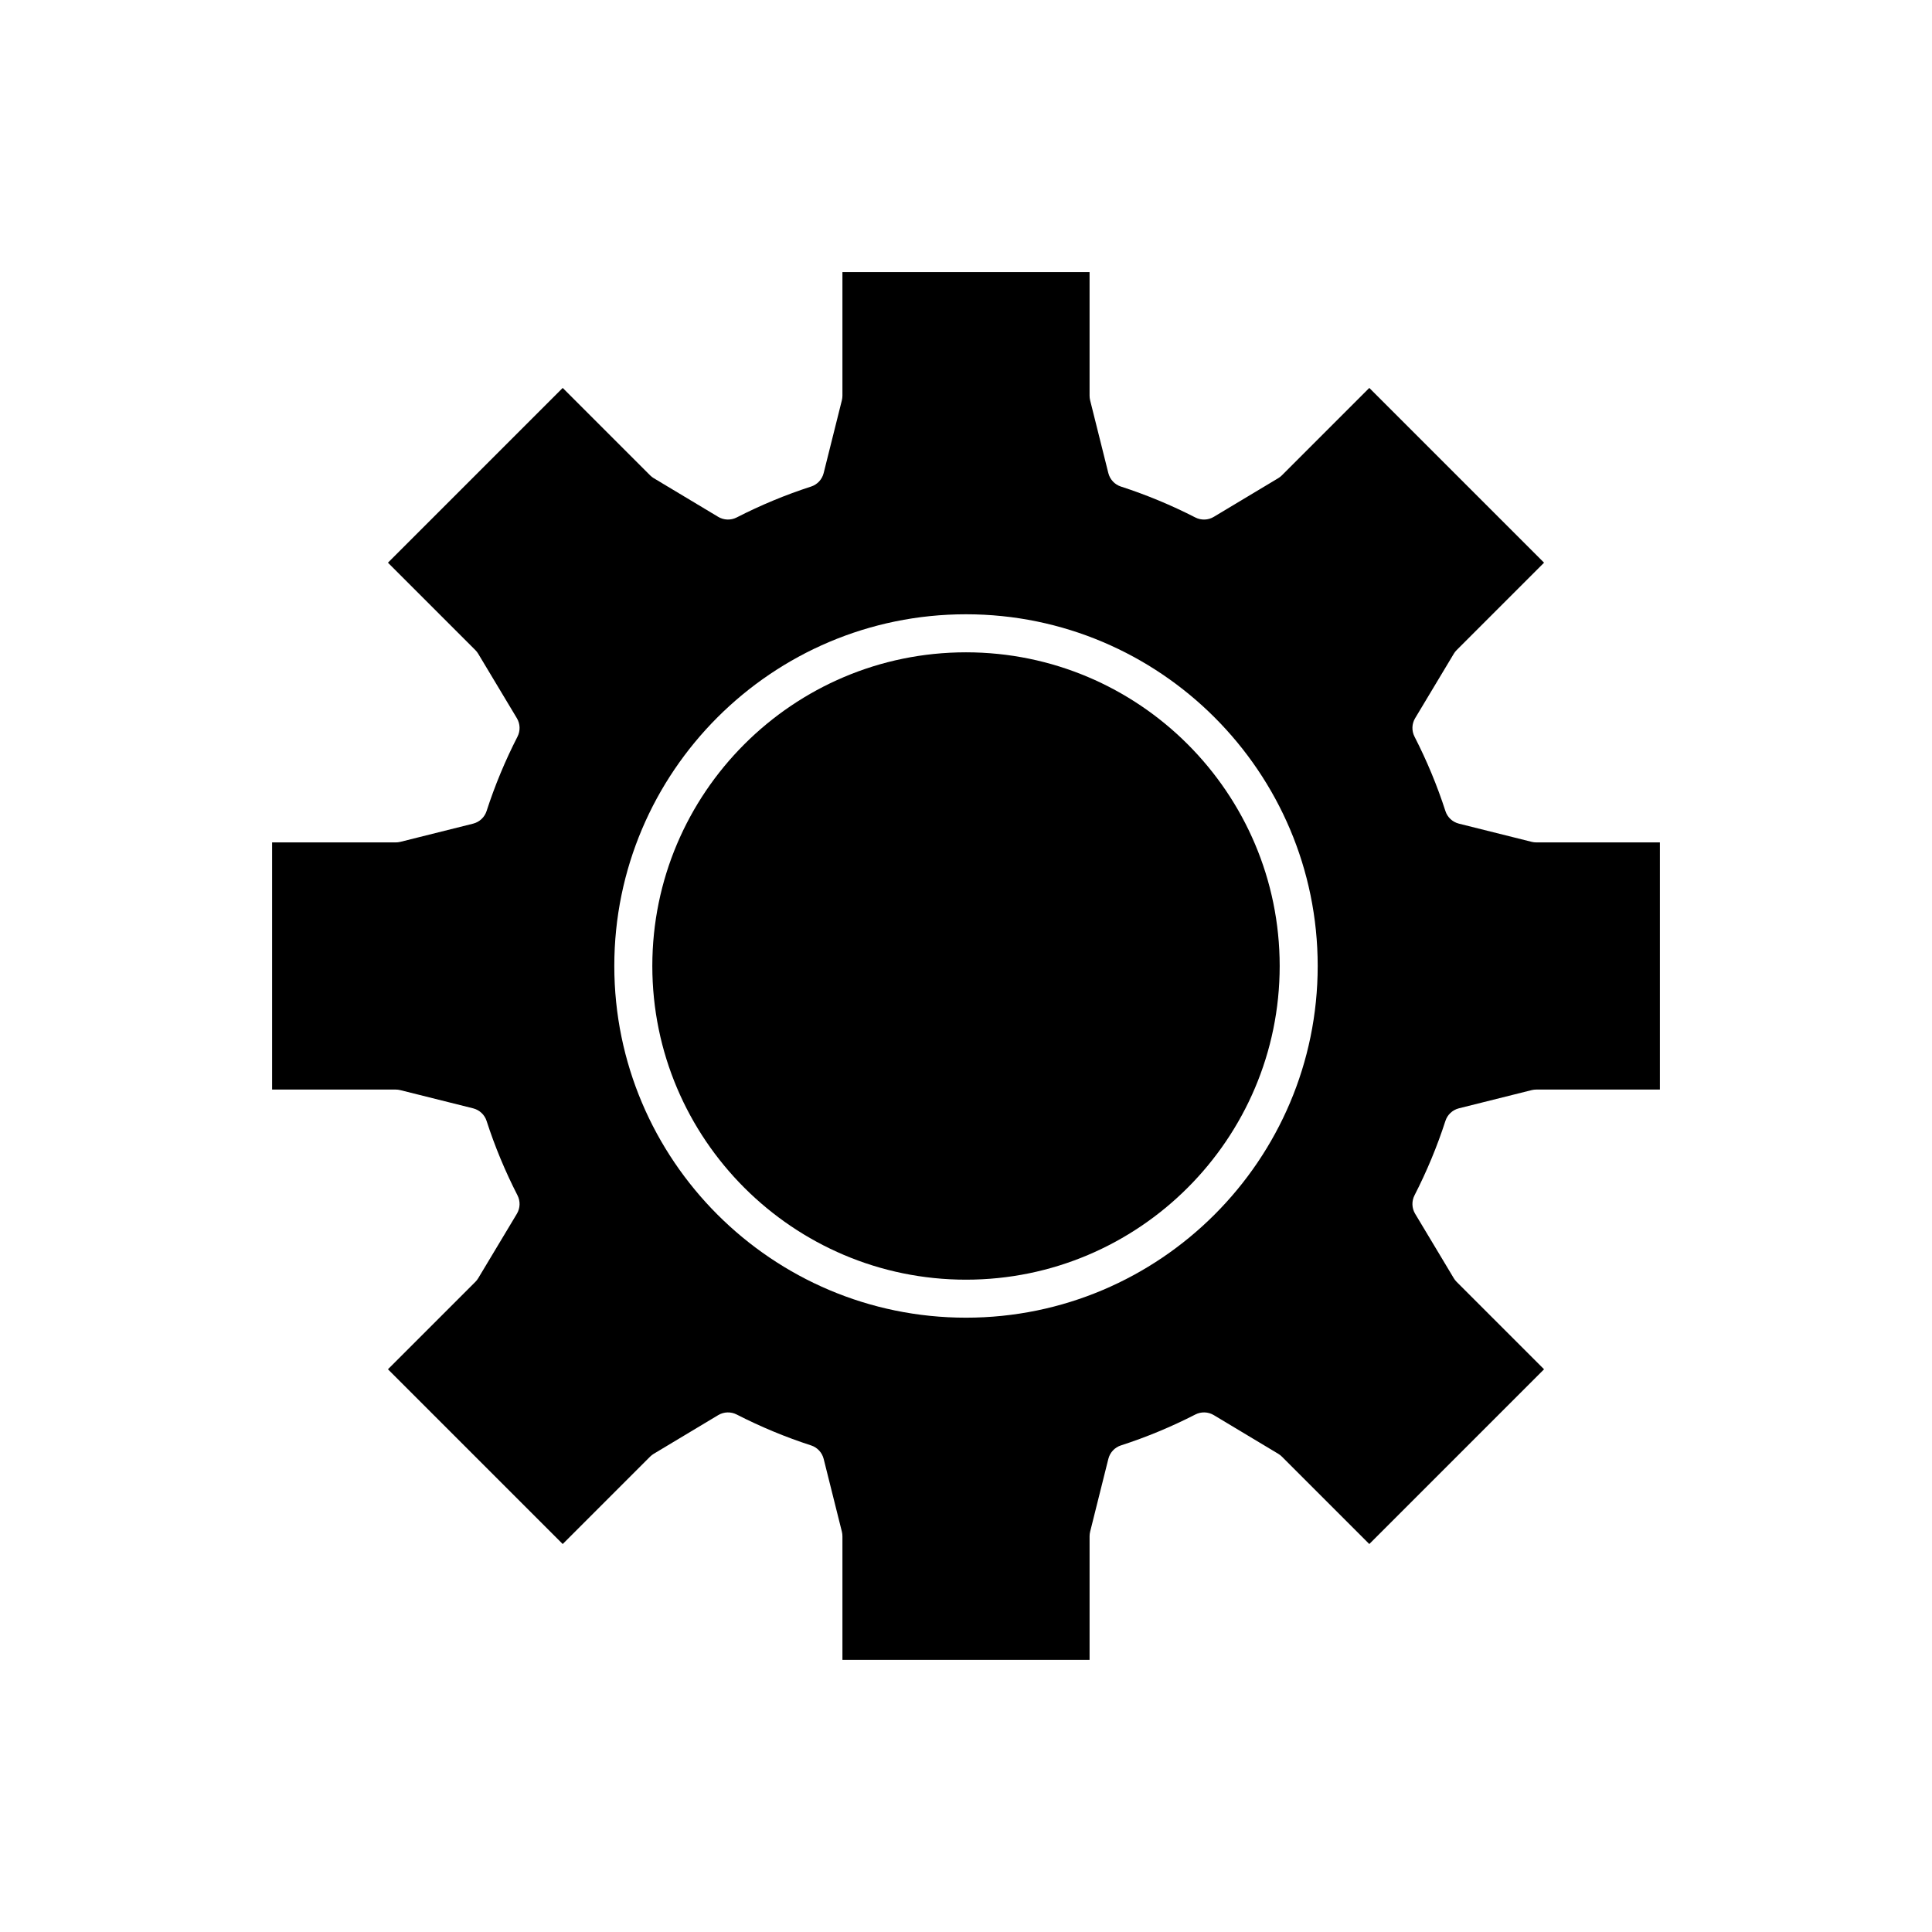
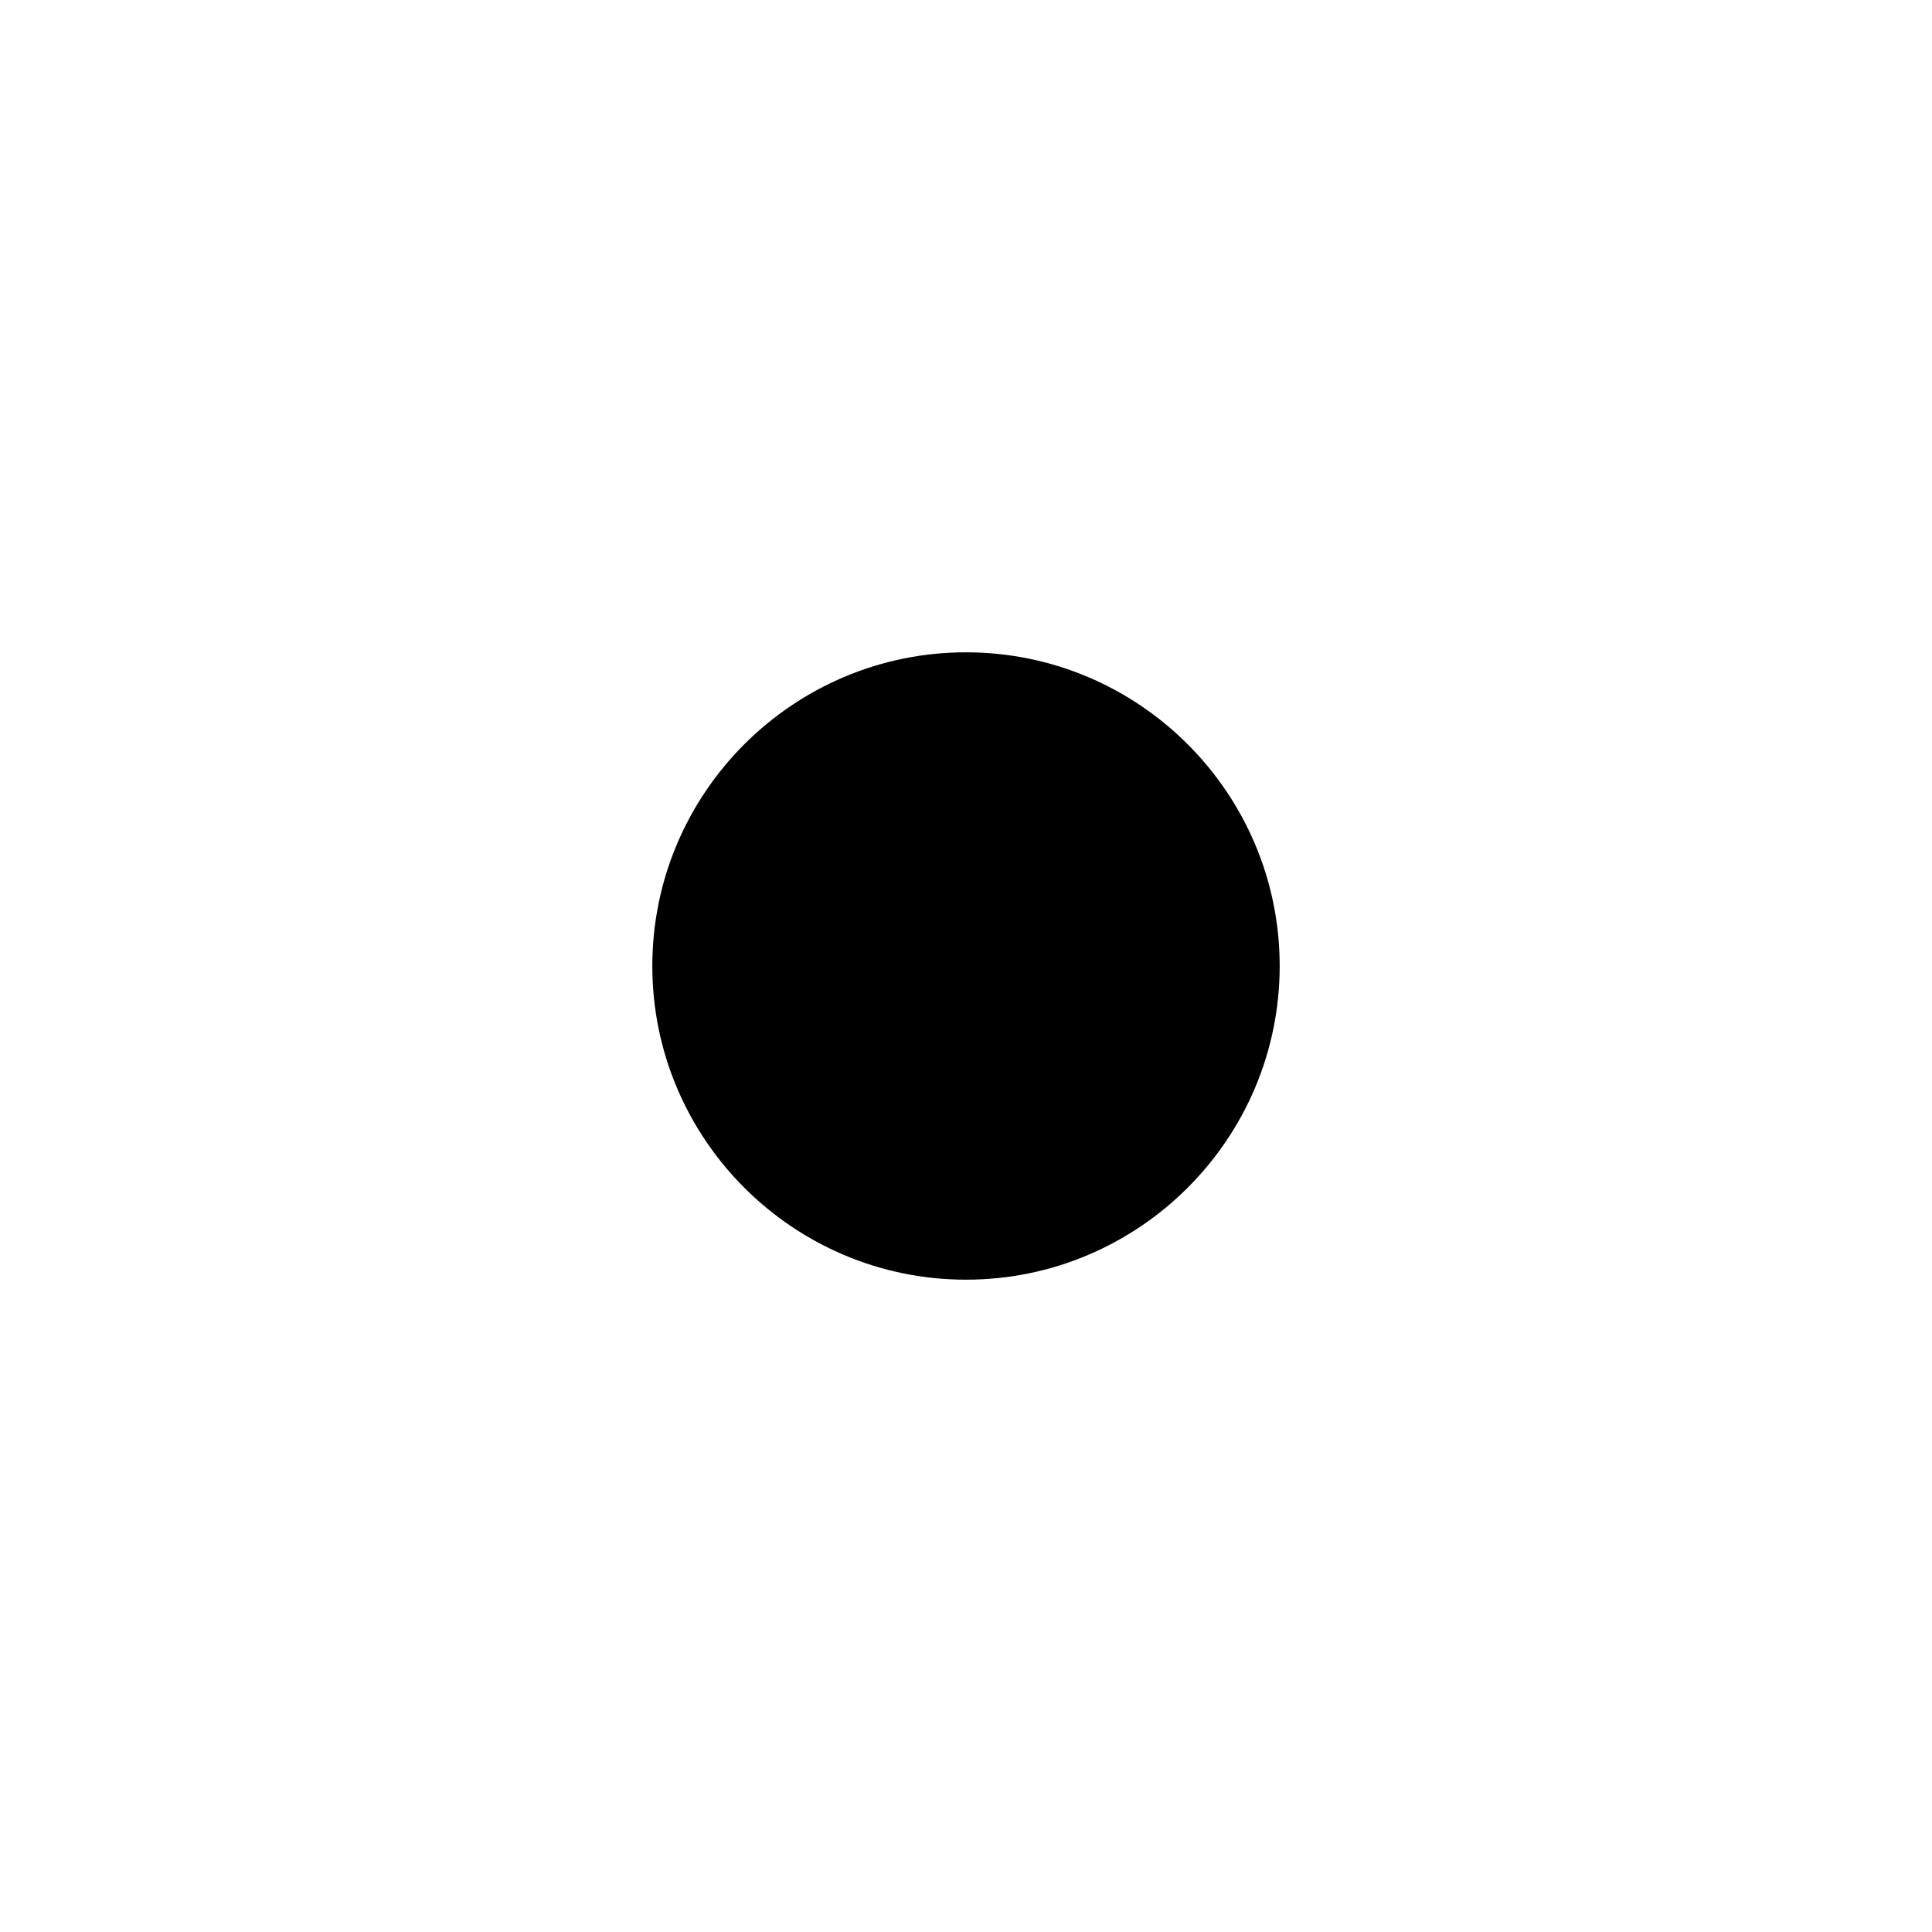
<svg xmlns="http://www.w3.org/2000/svg" fill="#000000" width="800px" height="800px" version="1.1" viewBox="144 144 512 512">
  <g>
-     <path d="m549.92 367.1-19.301-4.828c-1.688-0.422-3.039-1.684-3.57-3.34-2.168-6.711-4.922-13.344-8.188-19.715-0.793-1.551-0.73-3.398 0.164-4.891l10.25-17.082c0.211-0.352 0.465-0.68 0.758-0.969l23.156-23.156-46.312-46.312-23.156 23.156c-0.289 0.293-0.617 0.547-0.969 0.758l-17.086 10.25c-1.492 0.898-3.34 0.957-4.891 0.164-6.371-3.266-13.004-6.019-19.715-8.188-1.652-0.535-2.914-1.883-3.34-3.57l-4.828-19.301c-0.094-0.402-0.145-0.812-0.145-1.223v-32.746h-65.496v32.746c0 0.41-0.051 0.82-0.148 1.223l-4.828 19.301c-0.422 1.688-1.684 3.039-3.34 3.57-6.711 2.168-13.344 4.922-19.715 8.188-1.551 0.789-3.398 0.727-4.891-0.164l-17.082-10.25c-0.352-0.211-0.68-0.465-0.969-0.758l-23.156-23.156-46.312 46.312 23.156 23.156c0.293 0.289 0.547 0.617 0.758 0.969l10.25 17.086c0.895 1.492 0.957 3.34 0.164 4.891-3.266 6.371-6.019 13.004-8.188 19.715-0.535 1.652-1.883 2.914-3.57 3.34l-19.301 4.828c-0.402 0.094-0.812 0.145-1.223 0.145h-32.746v65.496h32.746c0.41 0 0.82 0.051 1.223 0.148l19.301 4.828c1.688 0.422 3.039 1.684 3.57 3.34 2.168 6.711 4.922 13.344 8.188 19.715 0.793 1.551 0.73 3.398-0.164 4.891l-10.25 17.082c-0.211 0.352-0.465 0.68-0.758 0.969l-23.156 23.156 46.312 46.312 23.156-23.156c0.289-0.293 0.617-0.547 0.969-0.758l17.086-10.25c1.5-0.895 3.344-0.953 4.891-0.164 6.371 3.266 13.004 6.019 19.715 8.188 1.652 0.535 2.914 1.883 3.34 3.57l4.828 19.301c0.094 0.402 0.145 0.812 0.145 1.223v32.746h65.496v-32.746c0-0.41 0.051-0.82 0.148-1.223l4.828-19.301c0.422-1.688 1.684-3.039 3.34-3.57 6.711-2.168 13.344-4.922 19.715-8.188 1.543-0.793 3.394-0.734 4.891 0.164l17.082 10.25c0.352 0.211 0.68 0.465 0.969 0.758l23.156 23.156 46.312-46.312-23.156-23.156c-0.293-0.289-0.547-0.617-0.758-0.969l-10.25-17.086c-0.895-1.492-0.957-3.34-0.164-4.891 3.266-6.371 6.019-13.004 8.188-19.715 0.535-1.652 1.883-2.914 3.57-3.34l19.301-4.828c0.402-0.094 0.812-0.145 1.223-0.145h32.746v-65.496h-32.746c-0.41 0-0.82-0.051-1.223-0.148zm-149.92 126.1c-51.395 0-93.203-41.809-93.203-93.203-0.004-51.395 41.809-93.207 93.203-93.207s93.203 41.812 93.203 93.207-41.809 93.203-93.203 93.203z" />
    <path d="m400 316.87c-45.836 0-83.129 37.293-83.129 83.129s37.289 83.129 83.129 83.129c45.836 0 83.129-37.293 83.129-83.129 0-45.84-37.293-83.129-83.129-83.129z" />
  </g>
</svg>